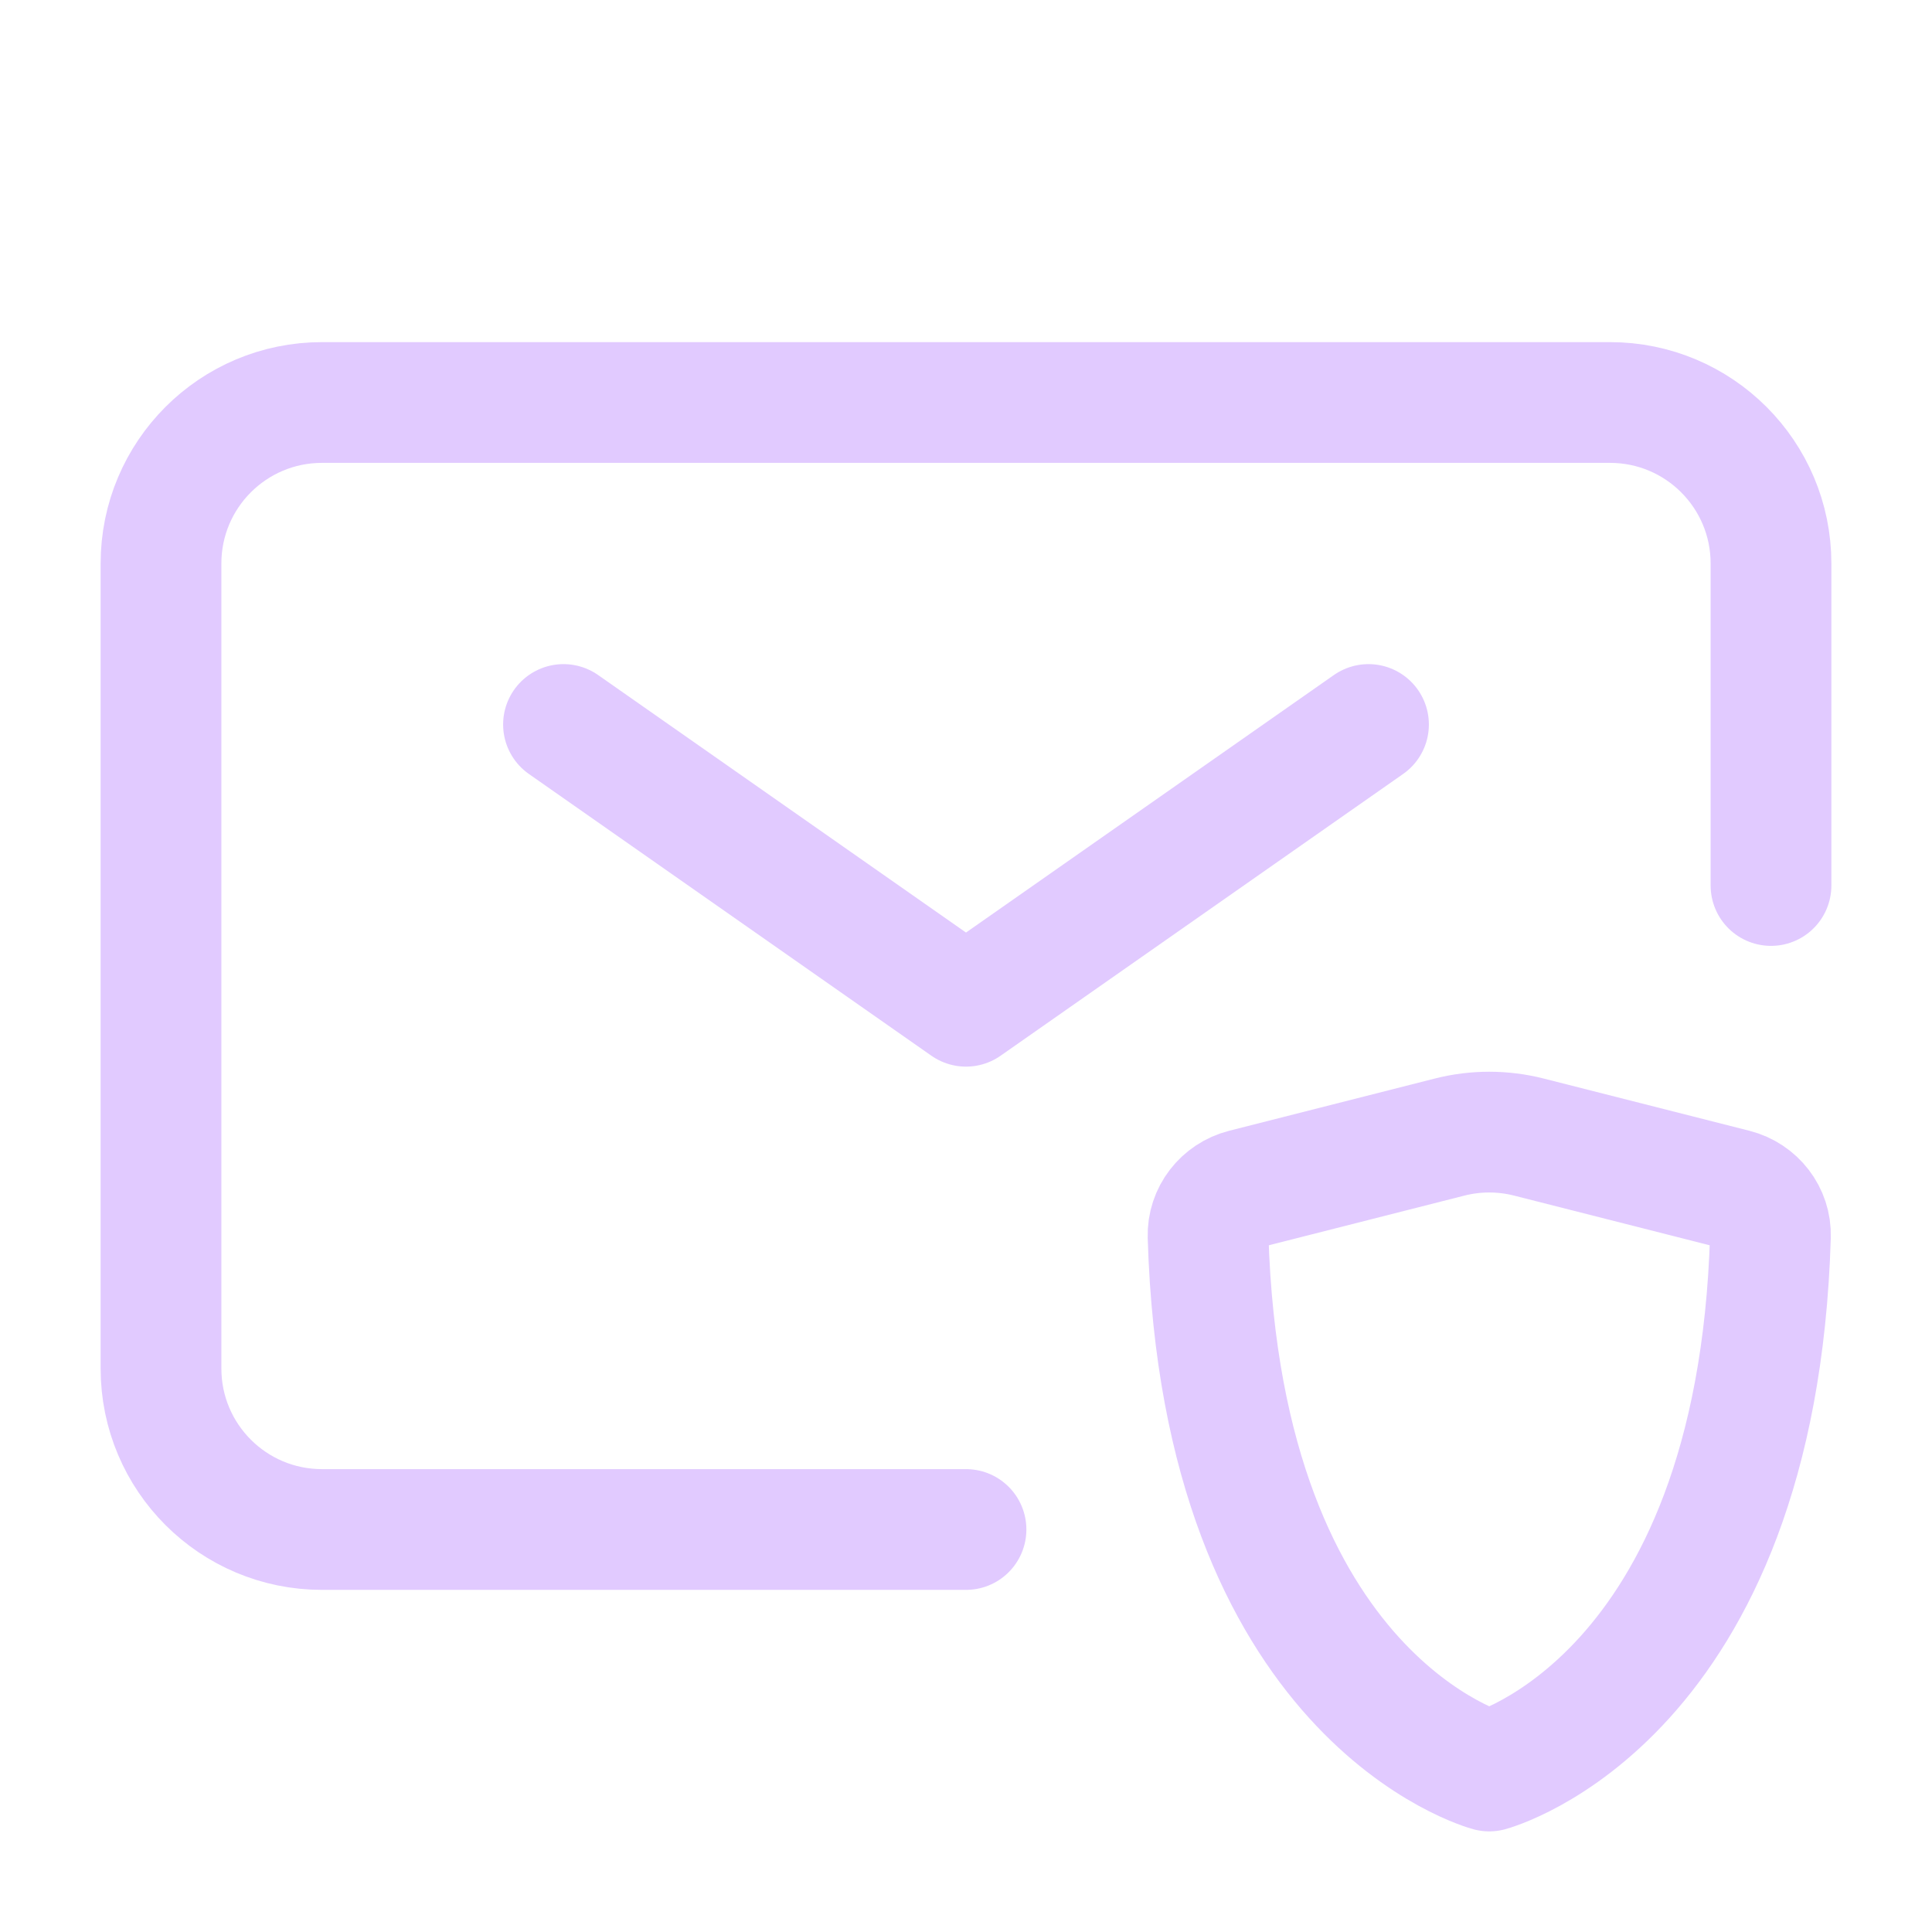
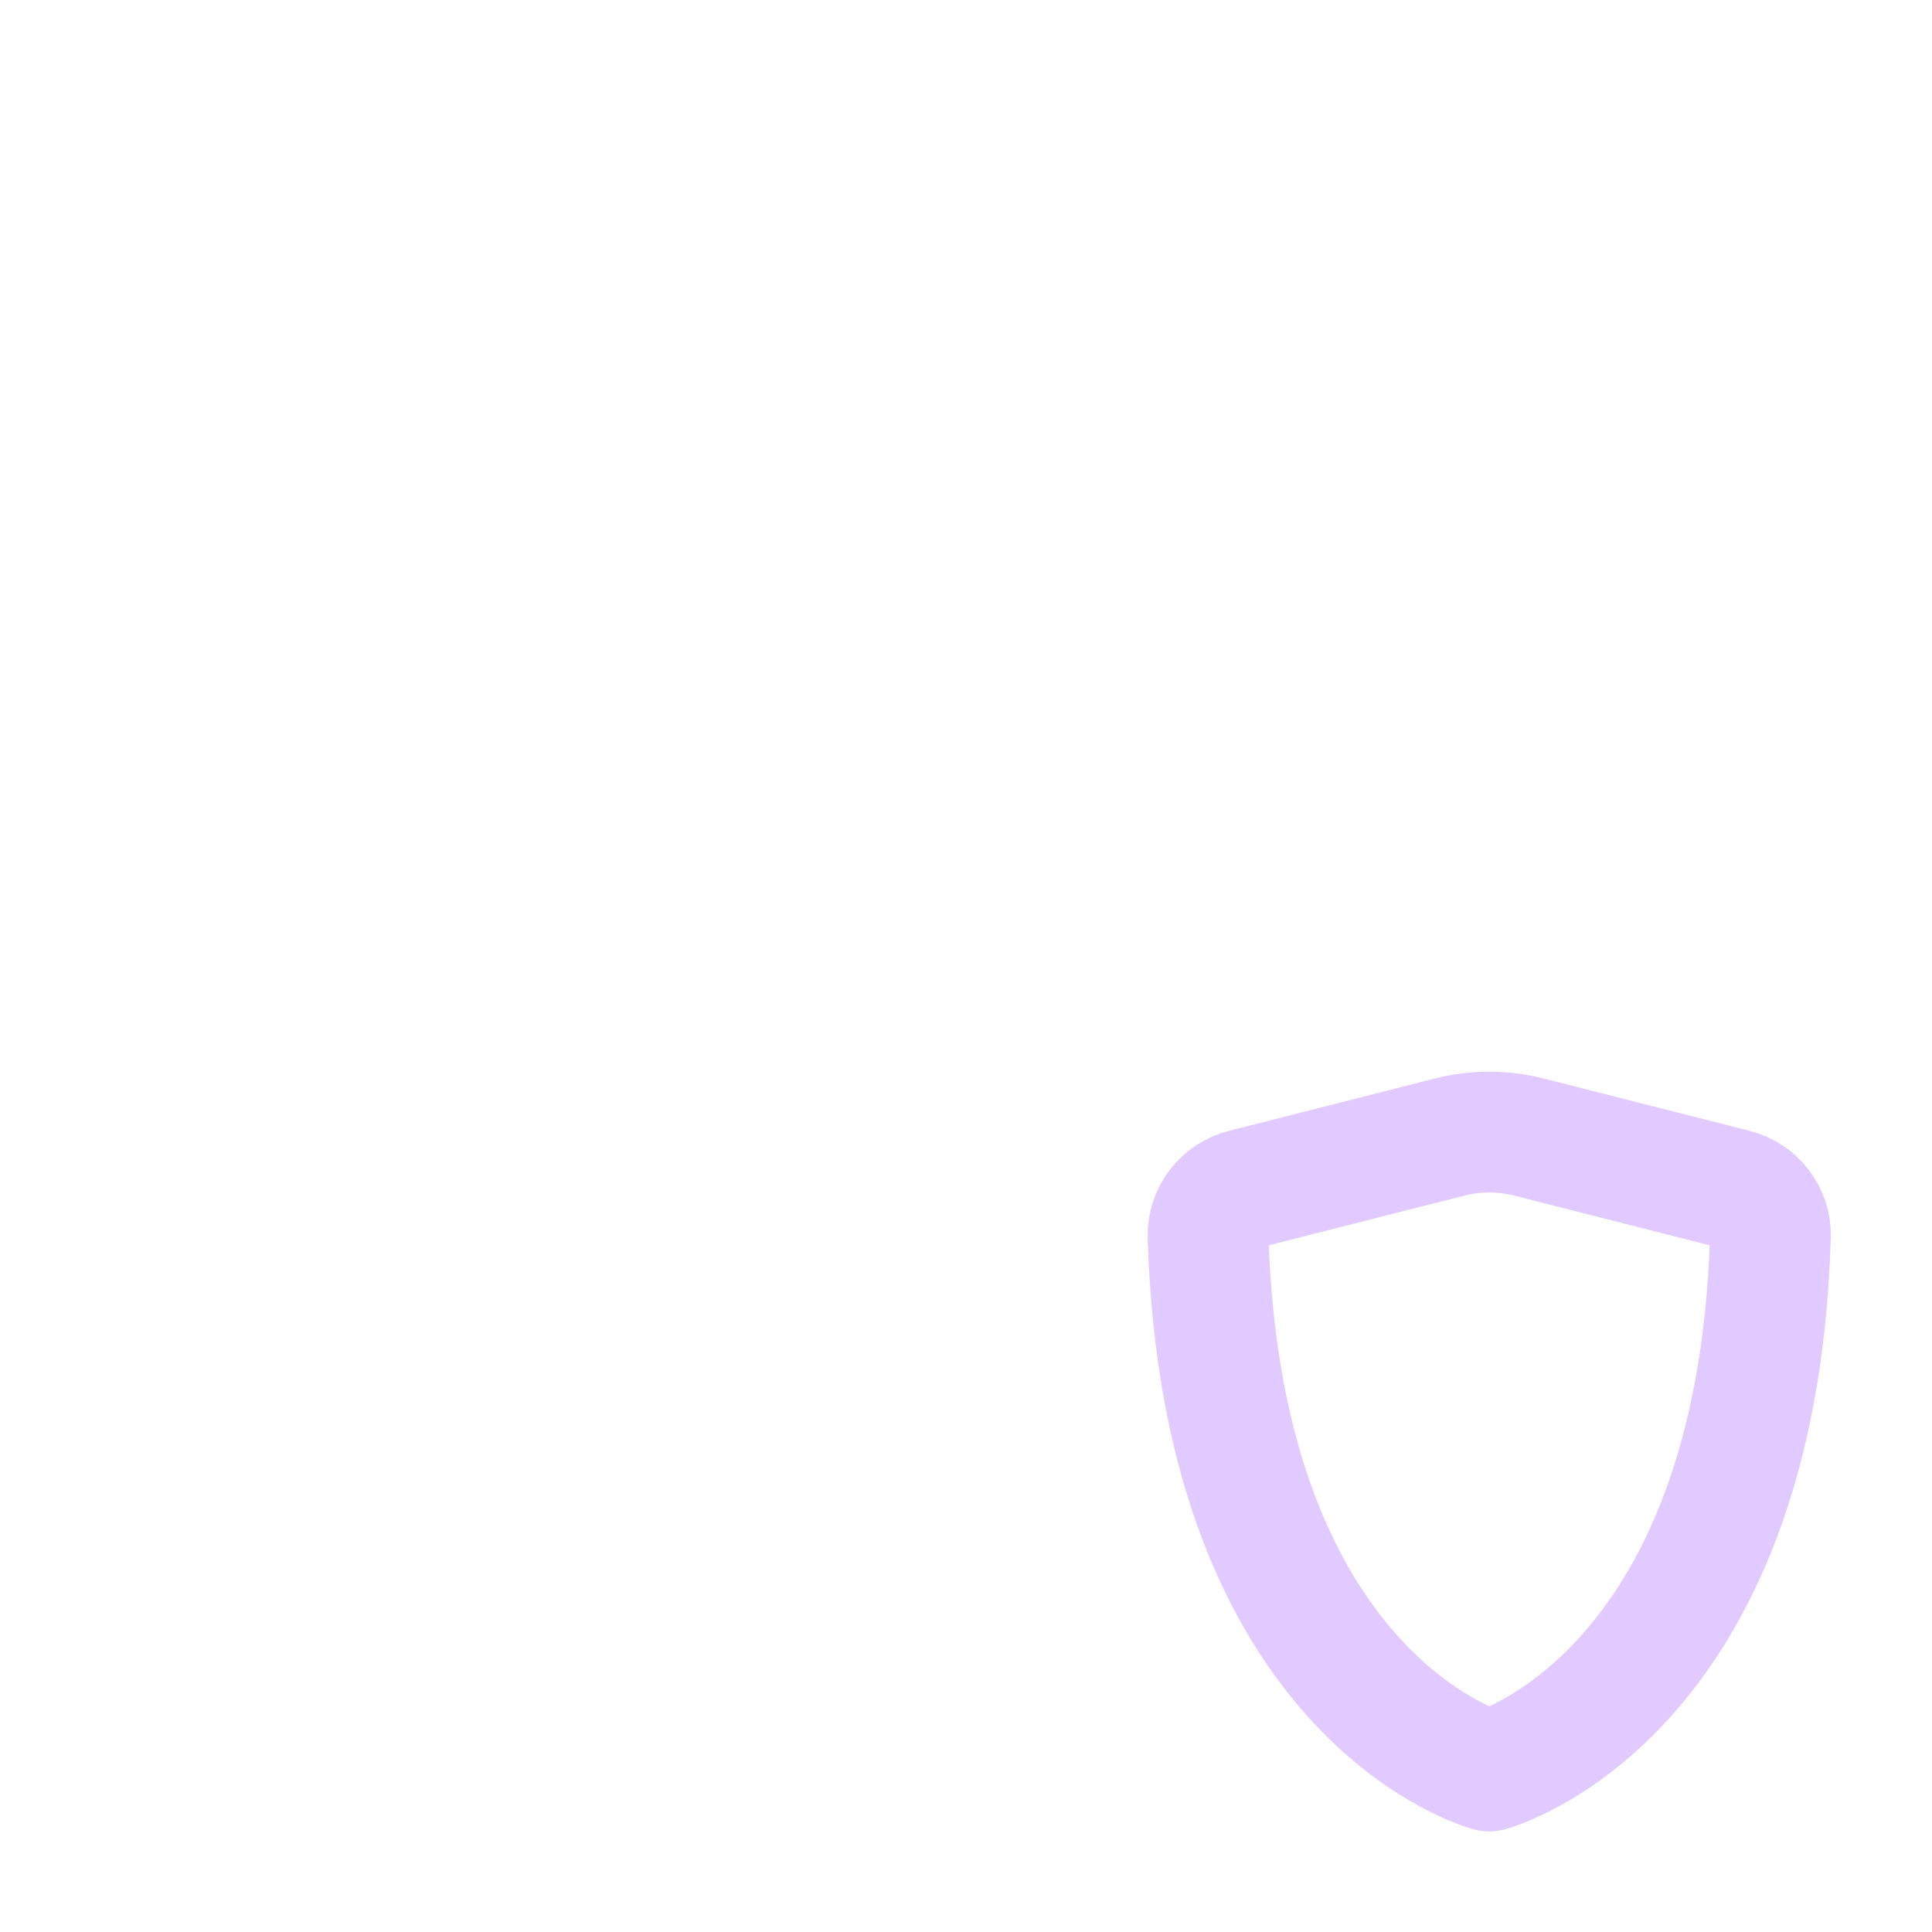
<svg xmlns="http://www.w3.org/2000/svg" width="24" height="24" viewBox="0 0 24 24" fill="none">
-   <path d="M12 19H4C2.895 19 2 18.105 2 17V7C2 5.895 2.895 5 4 5H20C21.105 5 22 5.895 22 7V9V11" stroke="#E1CAFF" stroke-width="1.5" stroke-linecap="round" stroke-linejoin="round" />
  <path d="M18.992 14.125L21.548 14.774C21.814 14.842 22.002 15.083 21.993 15.358C21.822 21.116 18.5 22 18.5 22C18.5 22 15.179 21.116 15.007 15.358C14.999 15.083 15.187 14.842 15.453 14.774L18.008 14.125C18.331 14.043 18.669 14.043 18.992 14.125Z" stroke="#E1CAFF" stroke-width="1.5" stroke-linecap="round" stroke-linejoin="round" />
-   <path d="M7 9L12 12.5L17 9" stroke="#E1CAFF" stroke-width="1.5" stroke-linecap="round" stroke-linejoin="round" />
</svg>